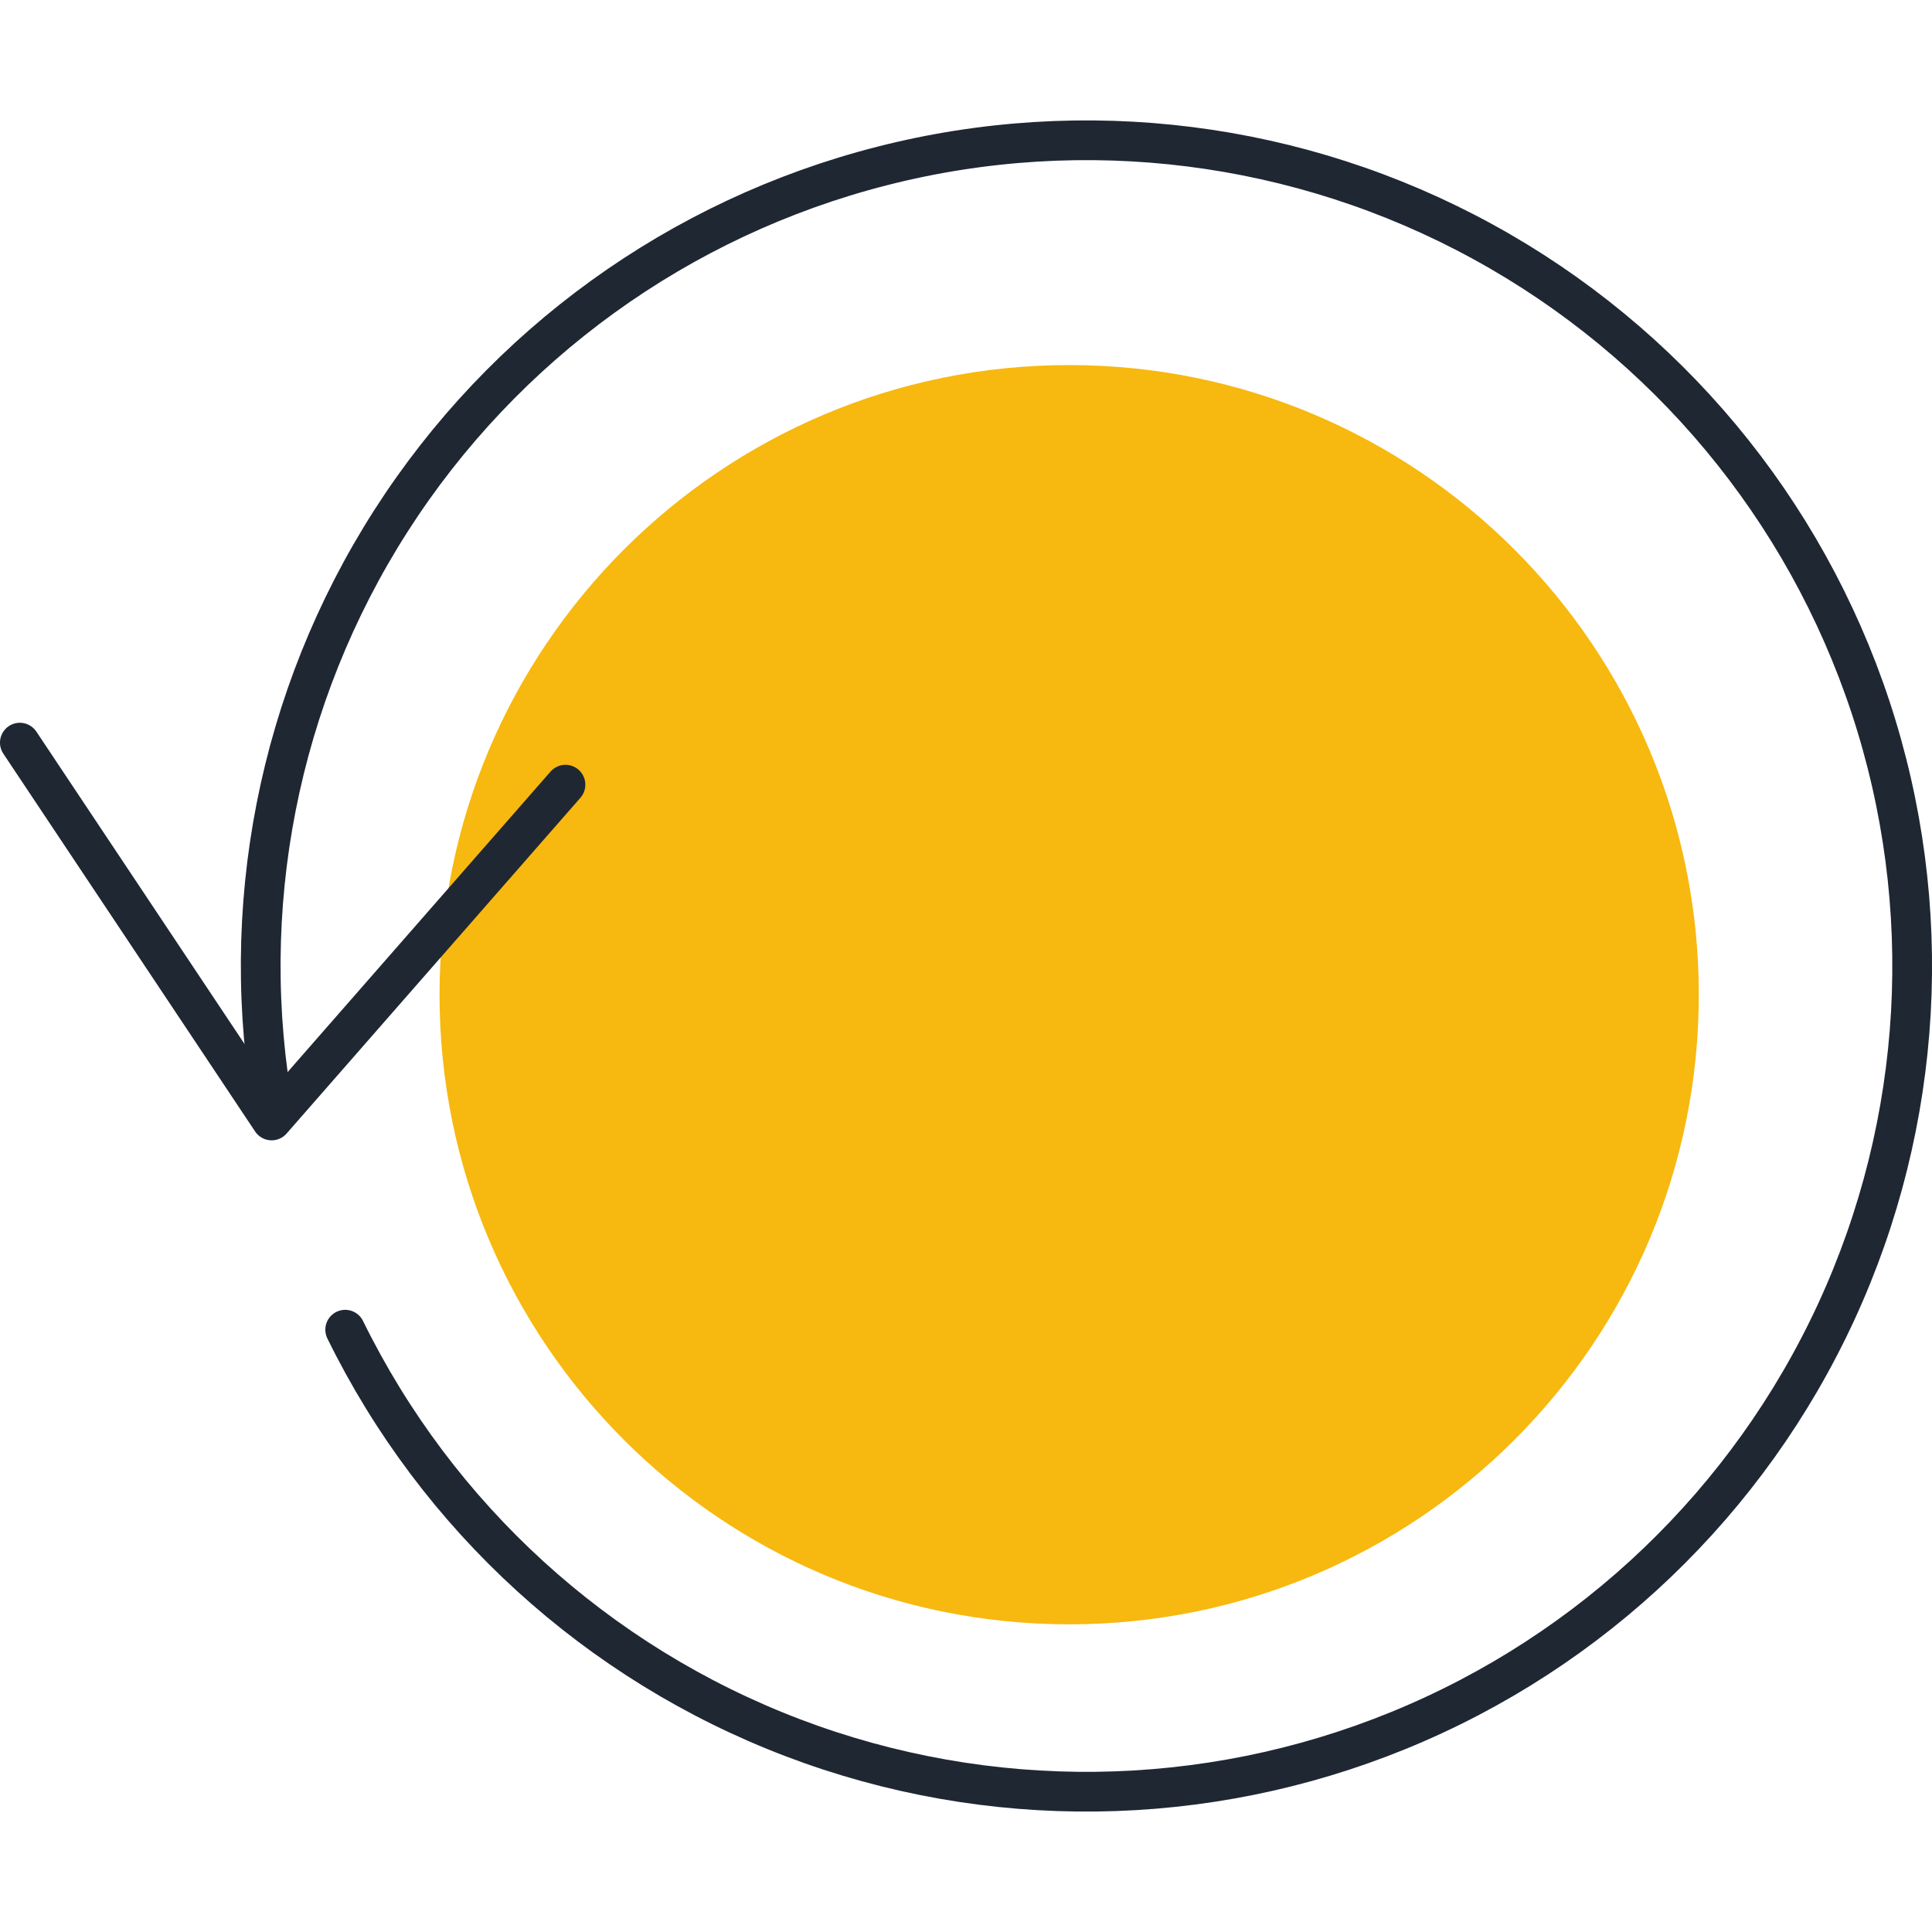
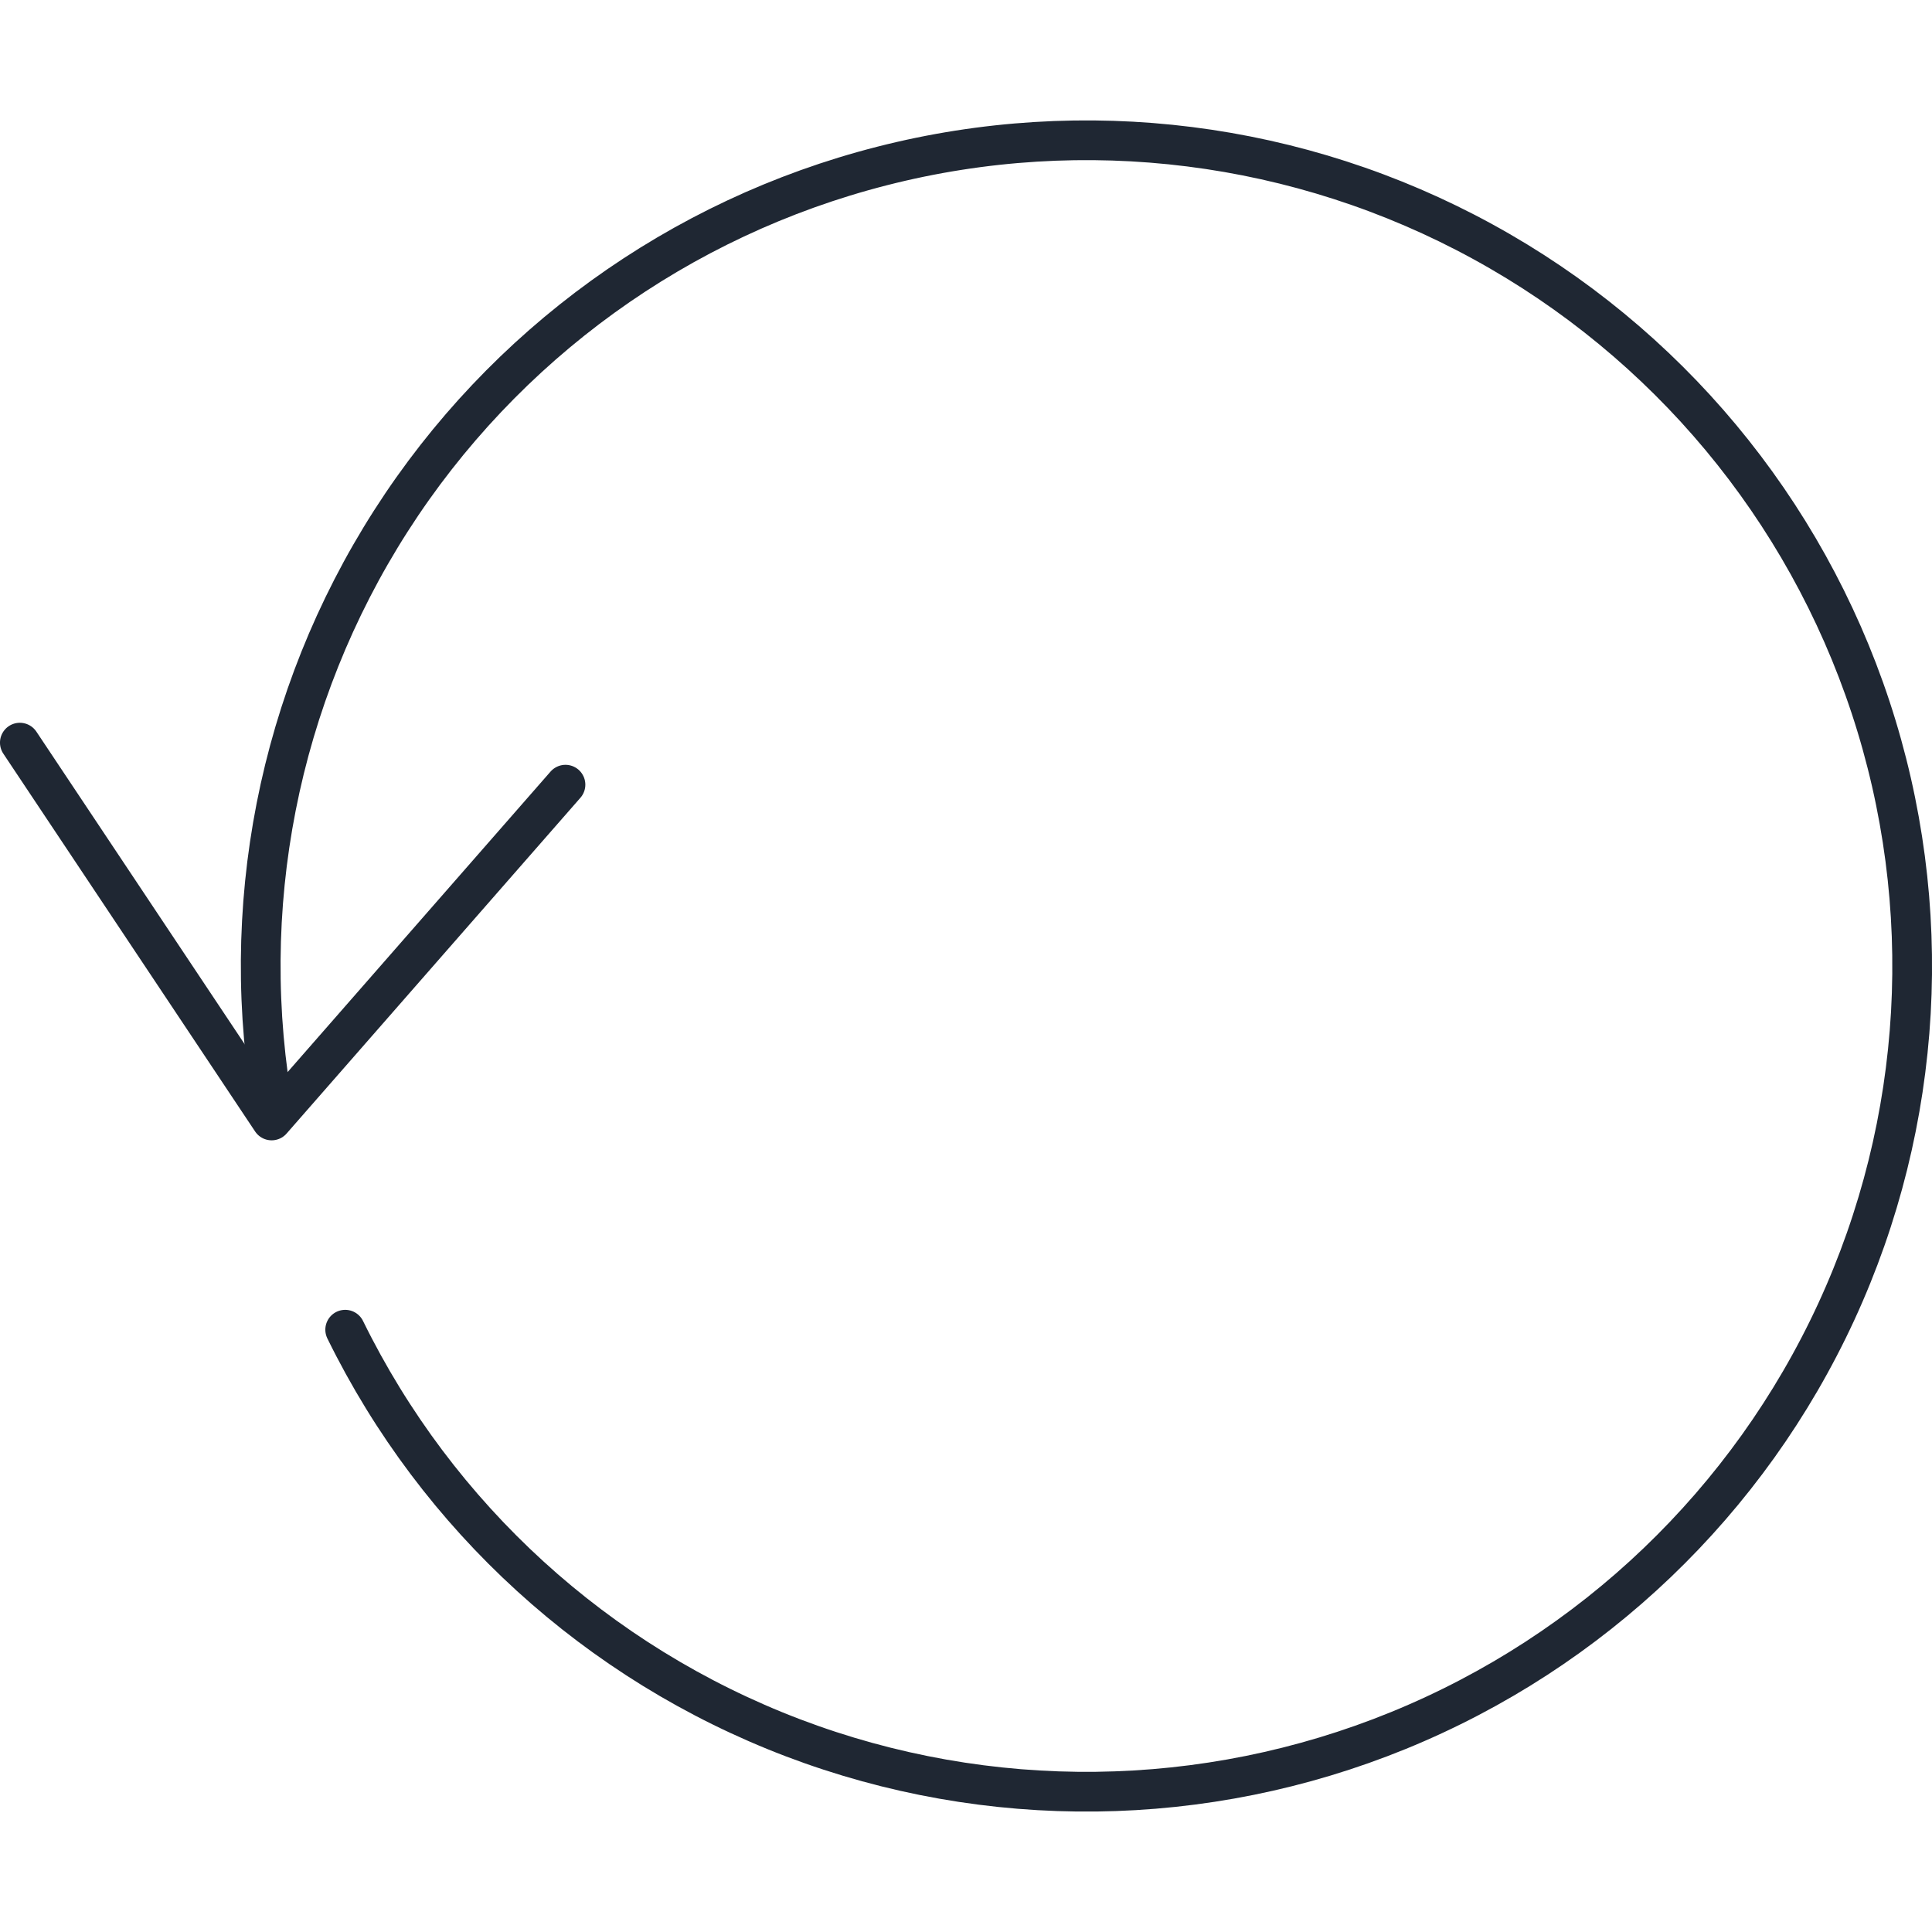
<svg xmlns="http://www.w3.org/2000/svg" xmlns:ns1="http://sodipodi.sourceforge.net/DTD/sodipodi-0.dtd" xmlns:ns2="http://www.inkscape.org/namespaces/inkscape" fill="none" viewBox="0 0 100 100" id="Synchronize-Arrow--Streamline-Ultimate" height="100" width="100" version="1.1" ns1:docname="renovacio-periodica.svg" ns2:version="1.2.2 (b0a8486541, 2022-12-01)">
  <defs id="defs13" />
  <ns1:namedview id="namedview11" pagecolor="#ffffff" bordercolor="#000000" borderopacity="0.25" ns2:showpageshadow="2" ns2:pageopacity="0.0" ns2:pagecheckerboard="0" ns2:deskcolor="#d1d1d1" showgrid="false" ns2:zoom="5.3489583" ns2:cx="6.7302824" ns2:cy="12.151899" ns2:window-width="2560" ns2:window-height="1371" ns2:window-x="0" ns2:window-y="0" ns2:window-maximized="1" ns2:current-layer="g1216" />
  <desc id="desc2">Synchronize Arrow Streamline Icon: https://streamlinehq.com</desc>
  <g id="g1216" transform="matrix(4.62,0,0,4.62,-5.441,-5.442)">
-     <path fill="#c2f3ff" d="m 13.156,19.376 c 3.896,0 7.054,-3.158 7.054,-7.054 0,-3.896 -3.158,-7.054 -7.054,-7.054 -3.896,0 -7.054,3.158 -7.054,7.054 0,3.896 3.158,7.054 7.054,7.054 z" stroke-width="1" id="path4" style="fill:#f7b80f;fill-opacity:1;stroke-width:0.445;stroke-dasharray:none" />
    <path stroke="#191919" stroke-linecap="round" stroke-linejoin="round" d="M 1.4,9.498 4.221,13.731 7.513,9.969" stroke-width="1" id="path6" style="stroke-width:0.445;stroke-dasharray:none;stroke:#1f2733;stroke-opacity:1" />
    <path stroke="#191919" stroke-linecap="round" stroke-linejoin="round" d="M 4.251,13.671 C 3.827,11.366 4.295,8.986 5.558,7.013 6.822,5.039 8.787,3.618 11.058,3.038 c 2.271,-0.581 4.677,-0.278 6.733,0.848 2.056,1.125 3.608,2.989 4.343,5.214 0.735,2.225 0.598,4.647 -0.384,6.775 -0.982,2.128 -2.734,3.804 -4.904,4.69 -2.17,0.886 -4.595,0.915 -6.785,0.082 C 7.87,19.813 6.077,18.179 5.045,16.075" stroke-width="1" id="path8" style="stroke-width:0.445;stroke-dasharray:none;stroke:#1f2733;stroke-opacity:1" />
  </g>
</svg>